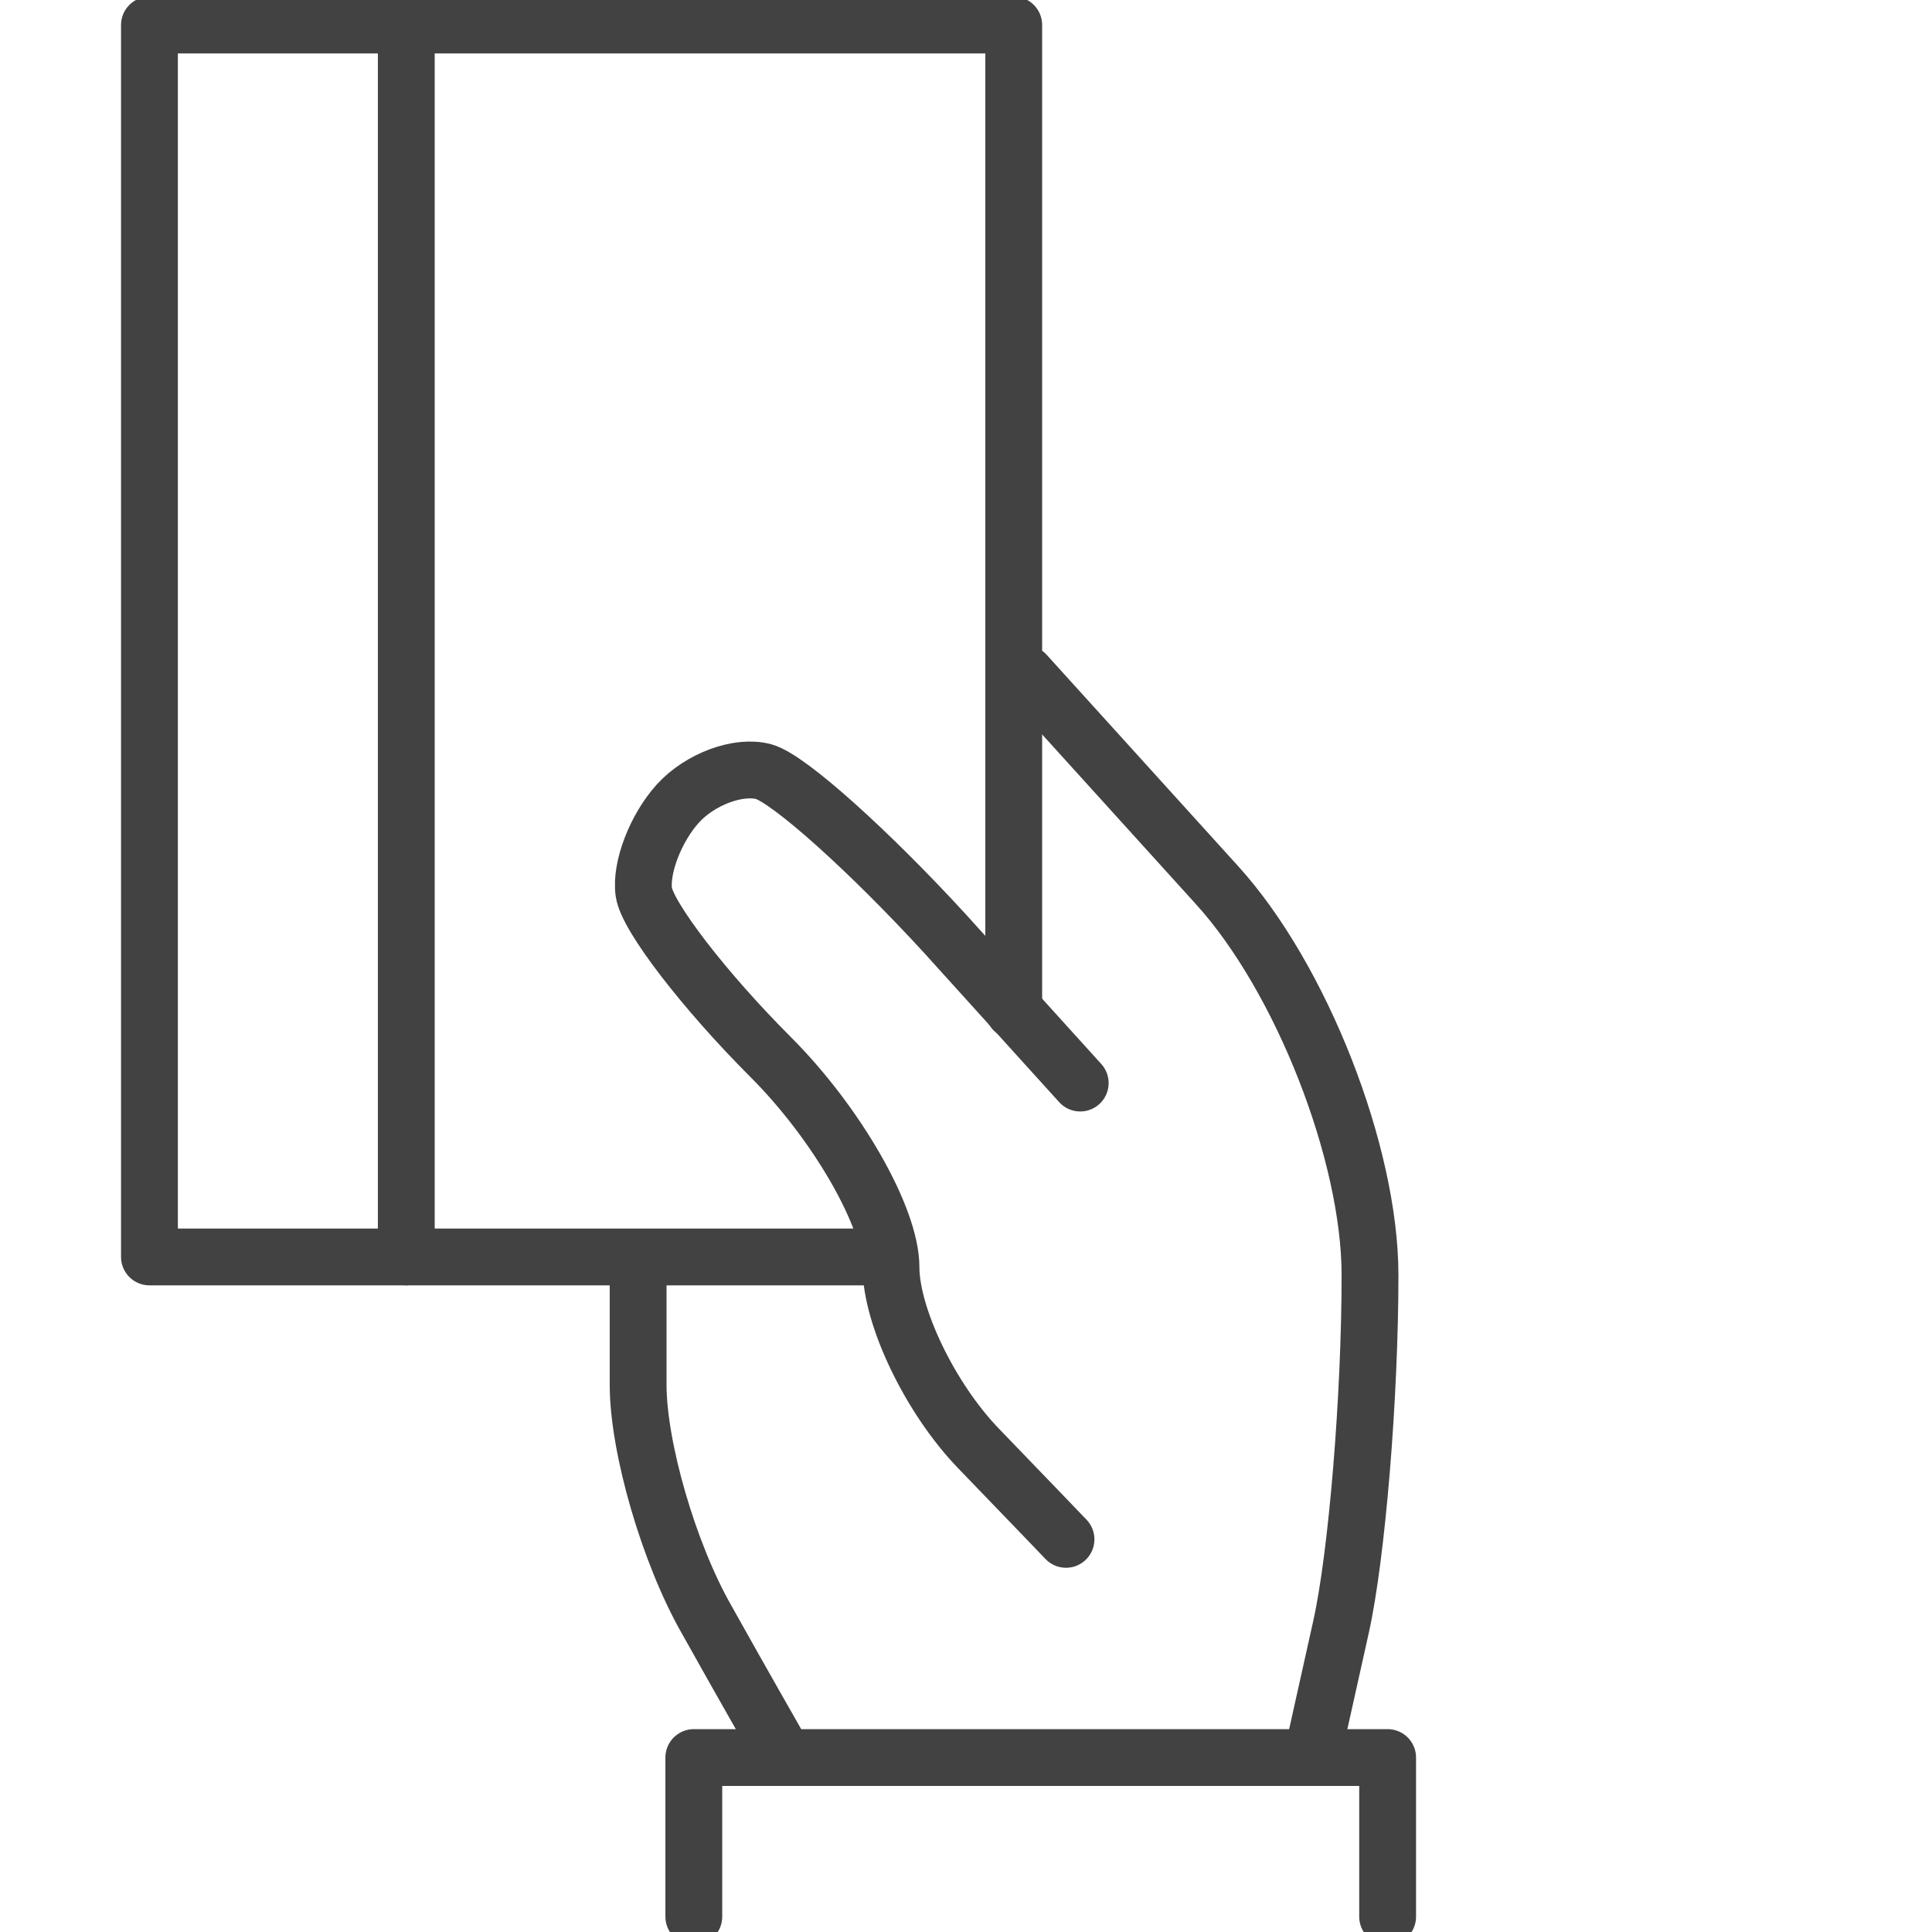
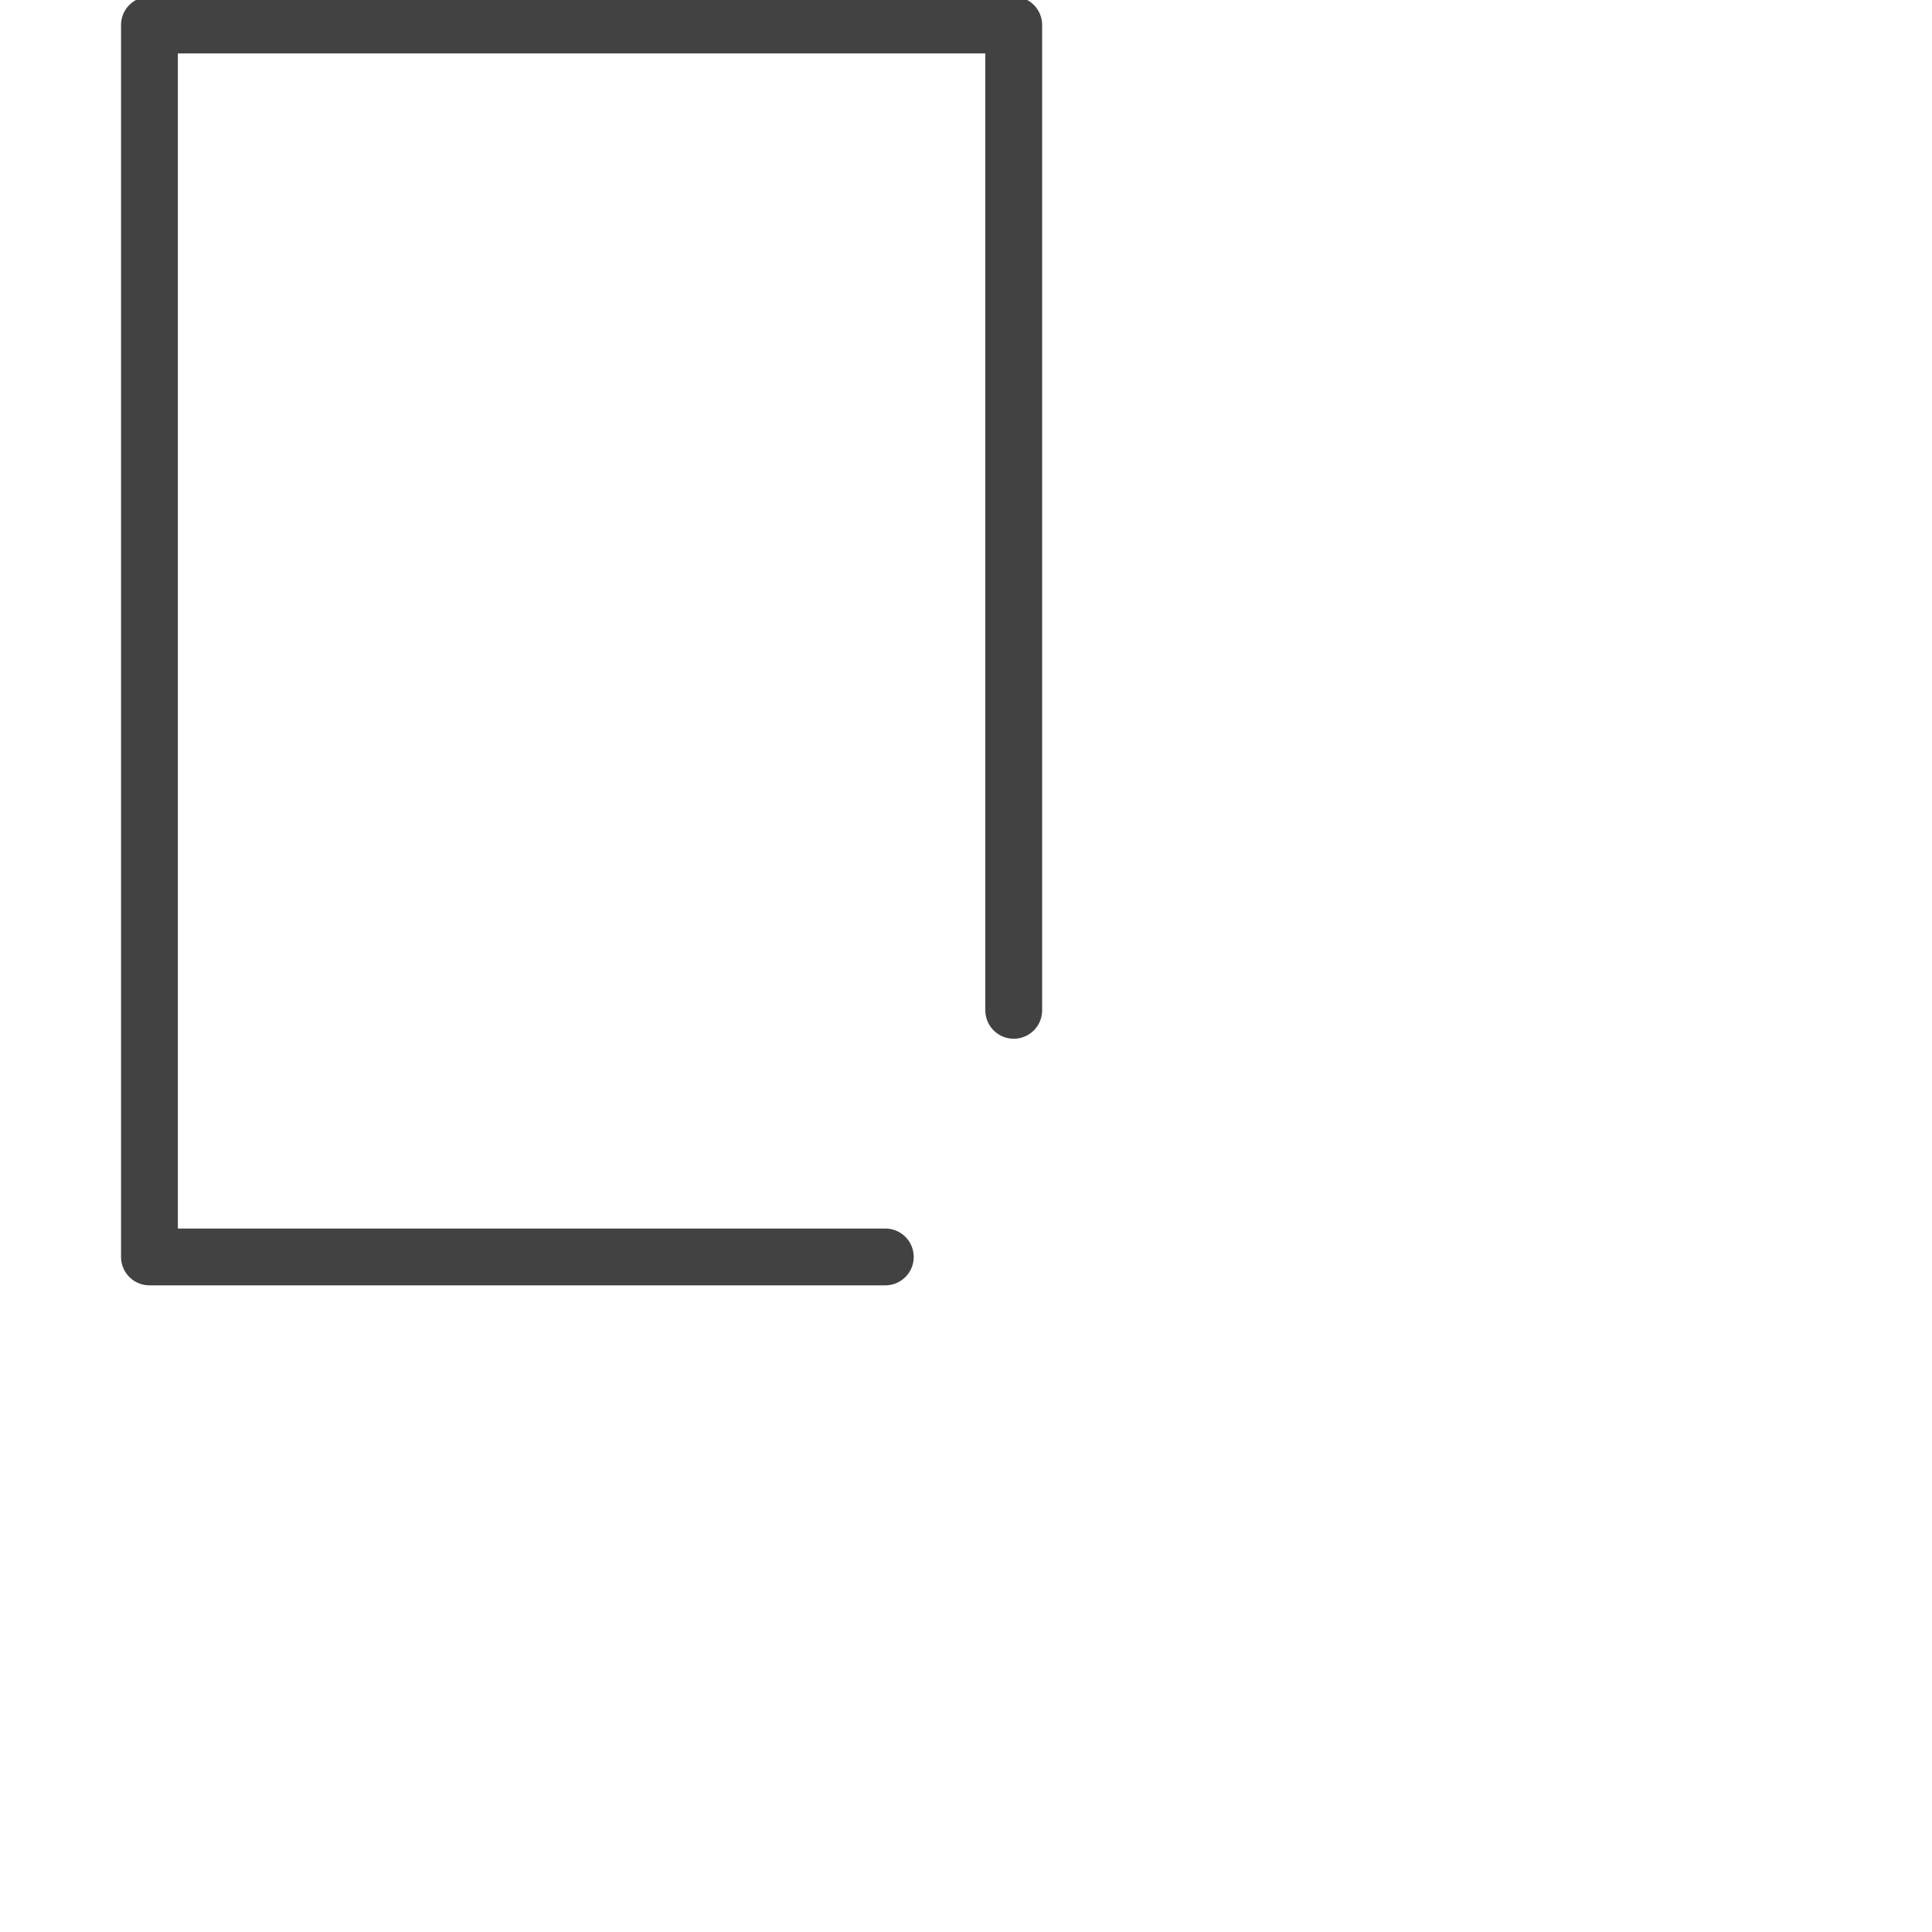
<svg xmlns="http://www.w3.org/2000/svg" version="1.1" id="Layer_1" x="0px" y="0px" viewBox="0 0 34 34" style="enable-background:new 0 0 34 34;" xml:space="preserve">
  <style type="text/css">
	.st0{fill:none;stroke:#424242;stroke-linecap:round;stroke-linejoin:round;stroke-miterlimit:10;}
</style>
  <polyline class="st0" points="15.58,22.12 11.23,22.12 2.63,22.12 2.63,0.44 17.84,0.44 17.84,17.78 " />
-   <line class="st0" x1="7.15" y1="0.73" x2="7.15" y2="22.12" />
  <g>
-     <path class="st0" d="M11.23,22.37c0,0,0,0.9,0,2s0.54,2.97,1.21,4.14c0.66,1.18,1.21,2.14,1.21,2.14" />
-   </g>
+     </g>
  <g>
-     <path class="st0" d="M18.76,27.09c0,0-0.69-0.72-1.54-1.6s-1.54-2.32-1.54-3.19c0-0.87-0.95-2.53-2.12-3.7   c-1.16-1.16-2.17-2.47-2.23-2.9c-0.06-0.43,0.21-1.13,0.6-1.56c0.39-0.43,1.07-0.68,1.51-0.56c0.44,0.12,1.87,1.41,3.19,2.85   c1.31,1.45,2.38,2.63,2.38,2.63" />
-   </g>
+     </g>
  <g>
-     <path class="st0" d="M18.05,11.86l3.37,3.72c1.48,1.63,2.69,4.72,2.69,6.86s-0.23,4.93-0.51,6.19s-0.51,2.29-0.51,2.29" />
-   </g>
-   <polyline class="st0" points="12.21,33.73 12.21,30.93 24.42,30.93 24.42,33.73 " />
+     </g>
</svg>